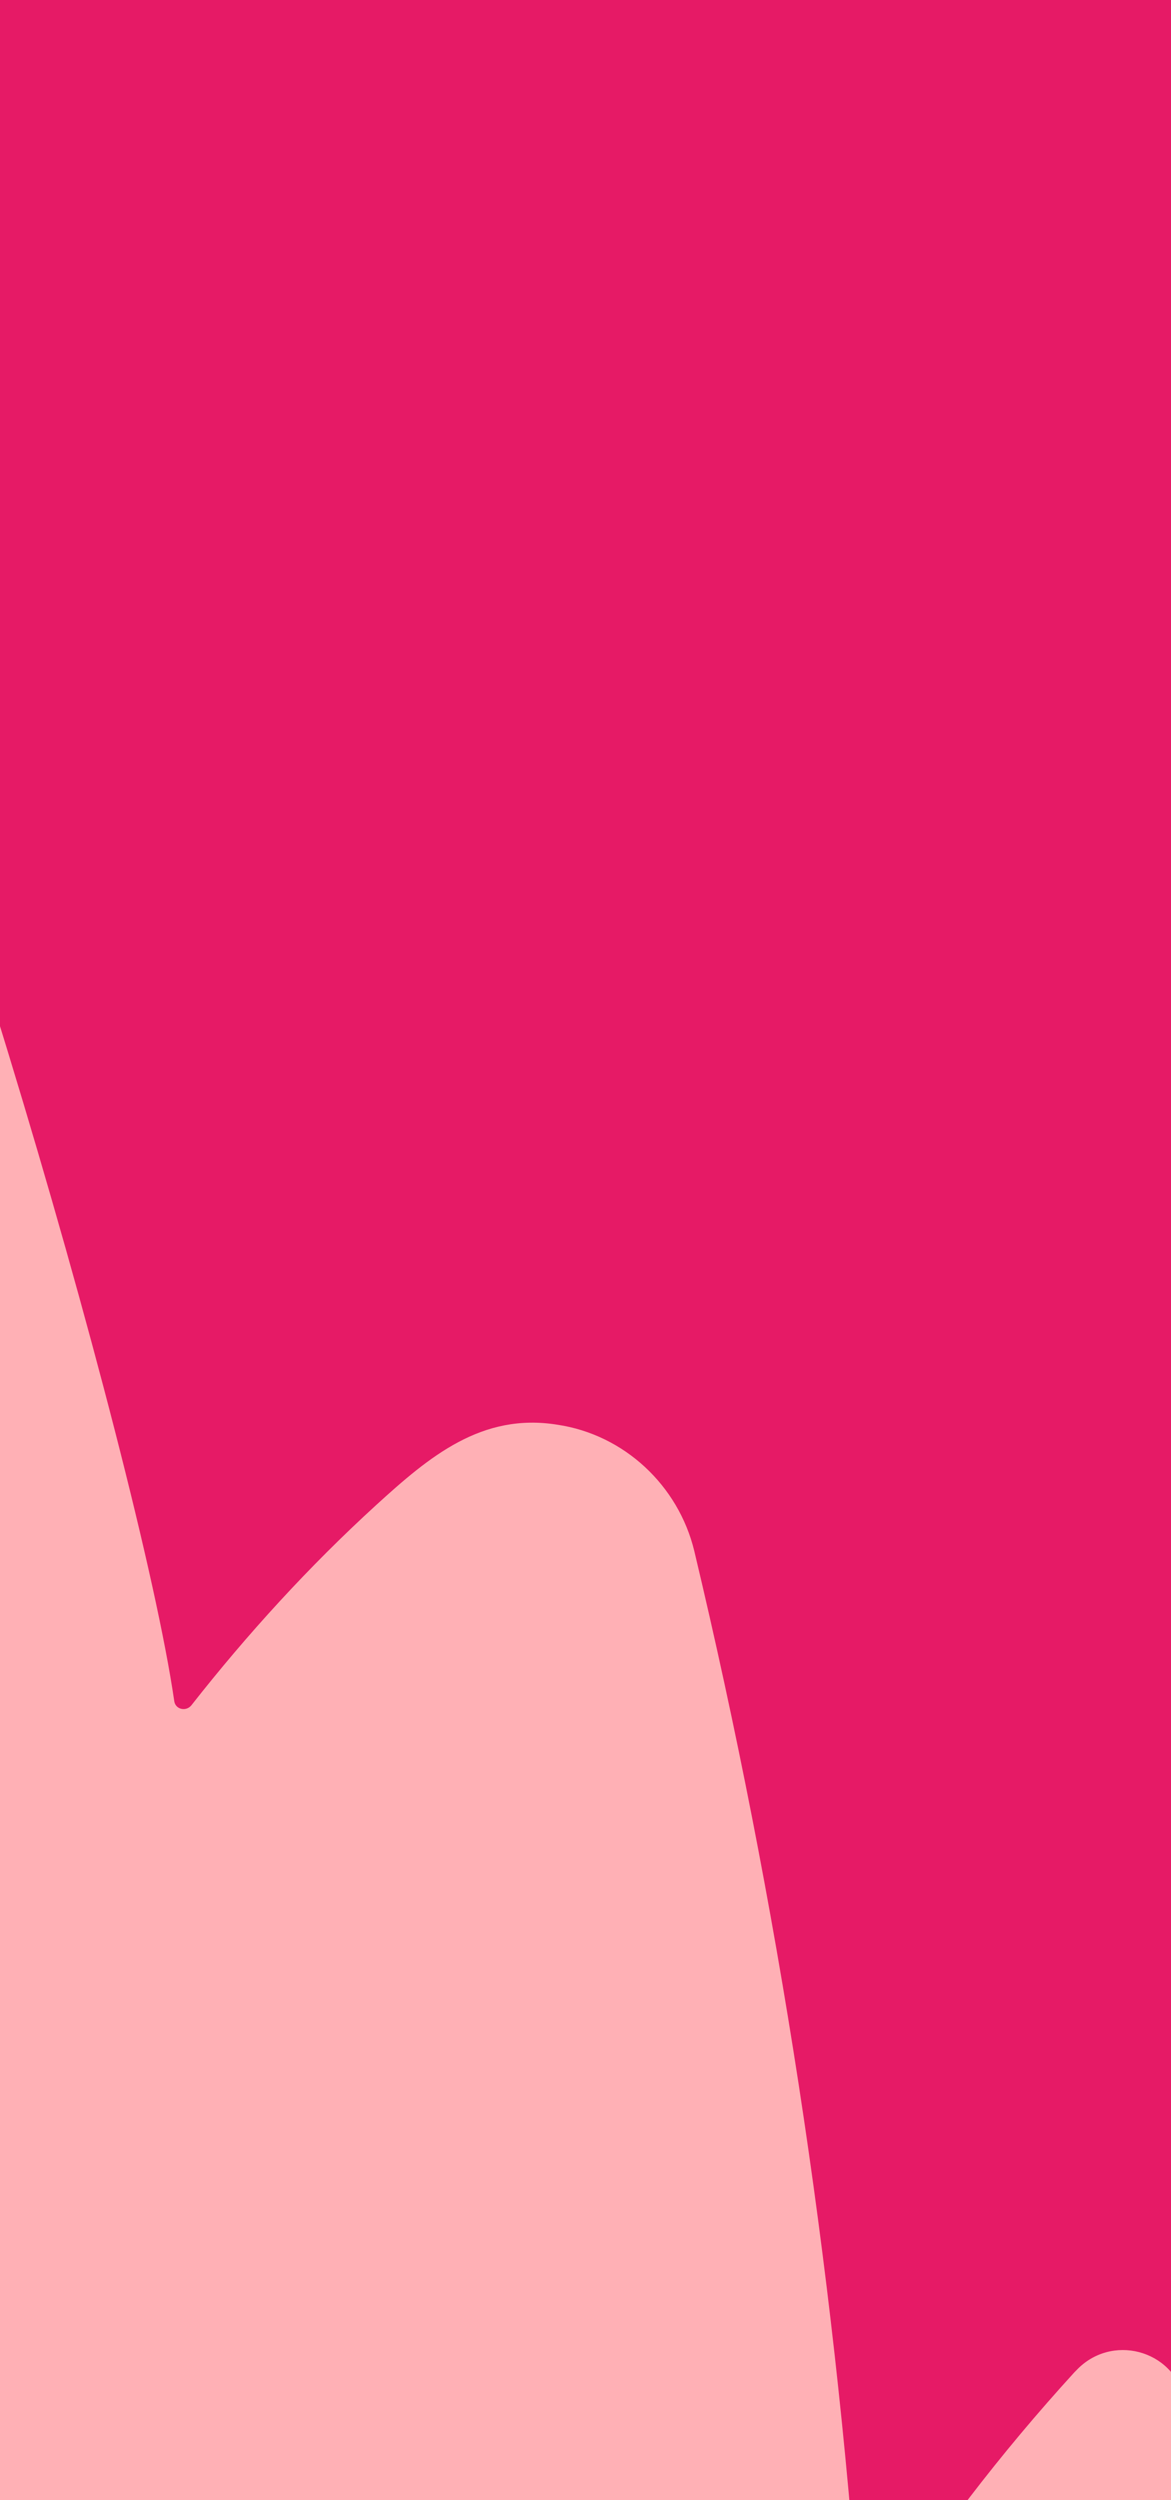
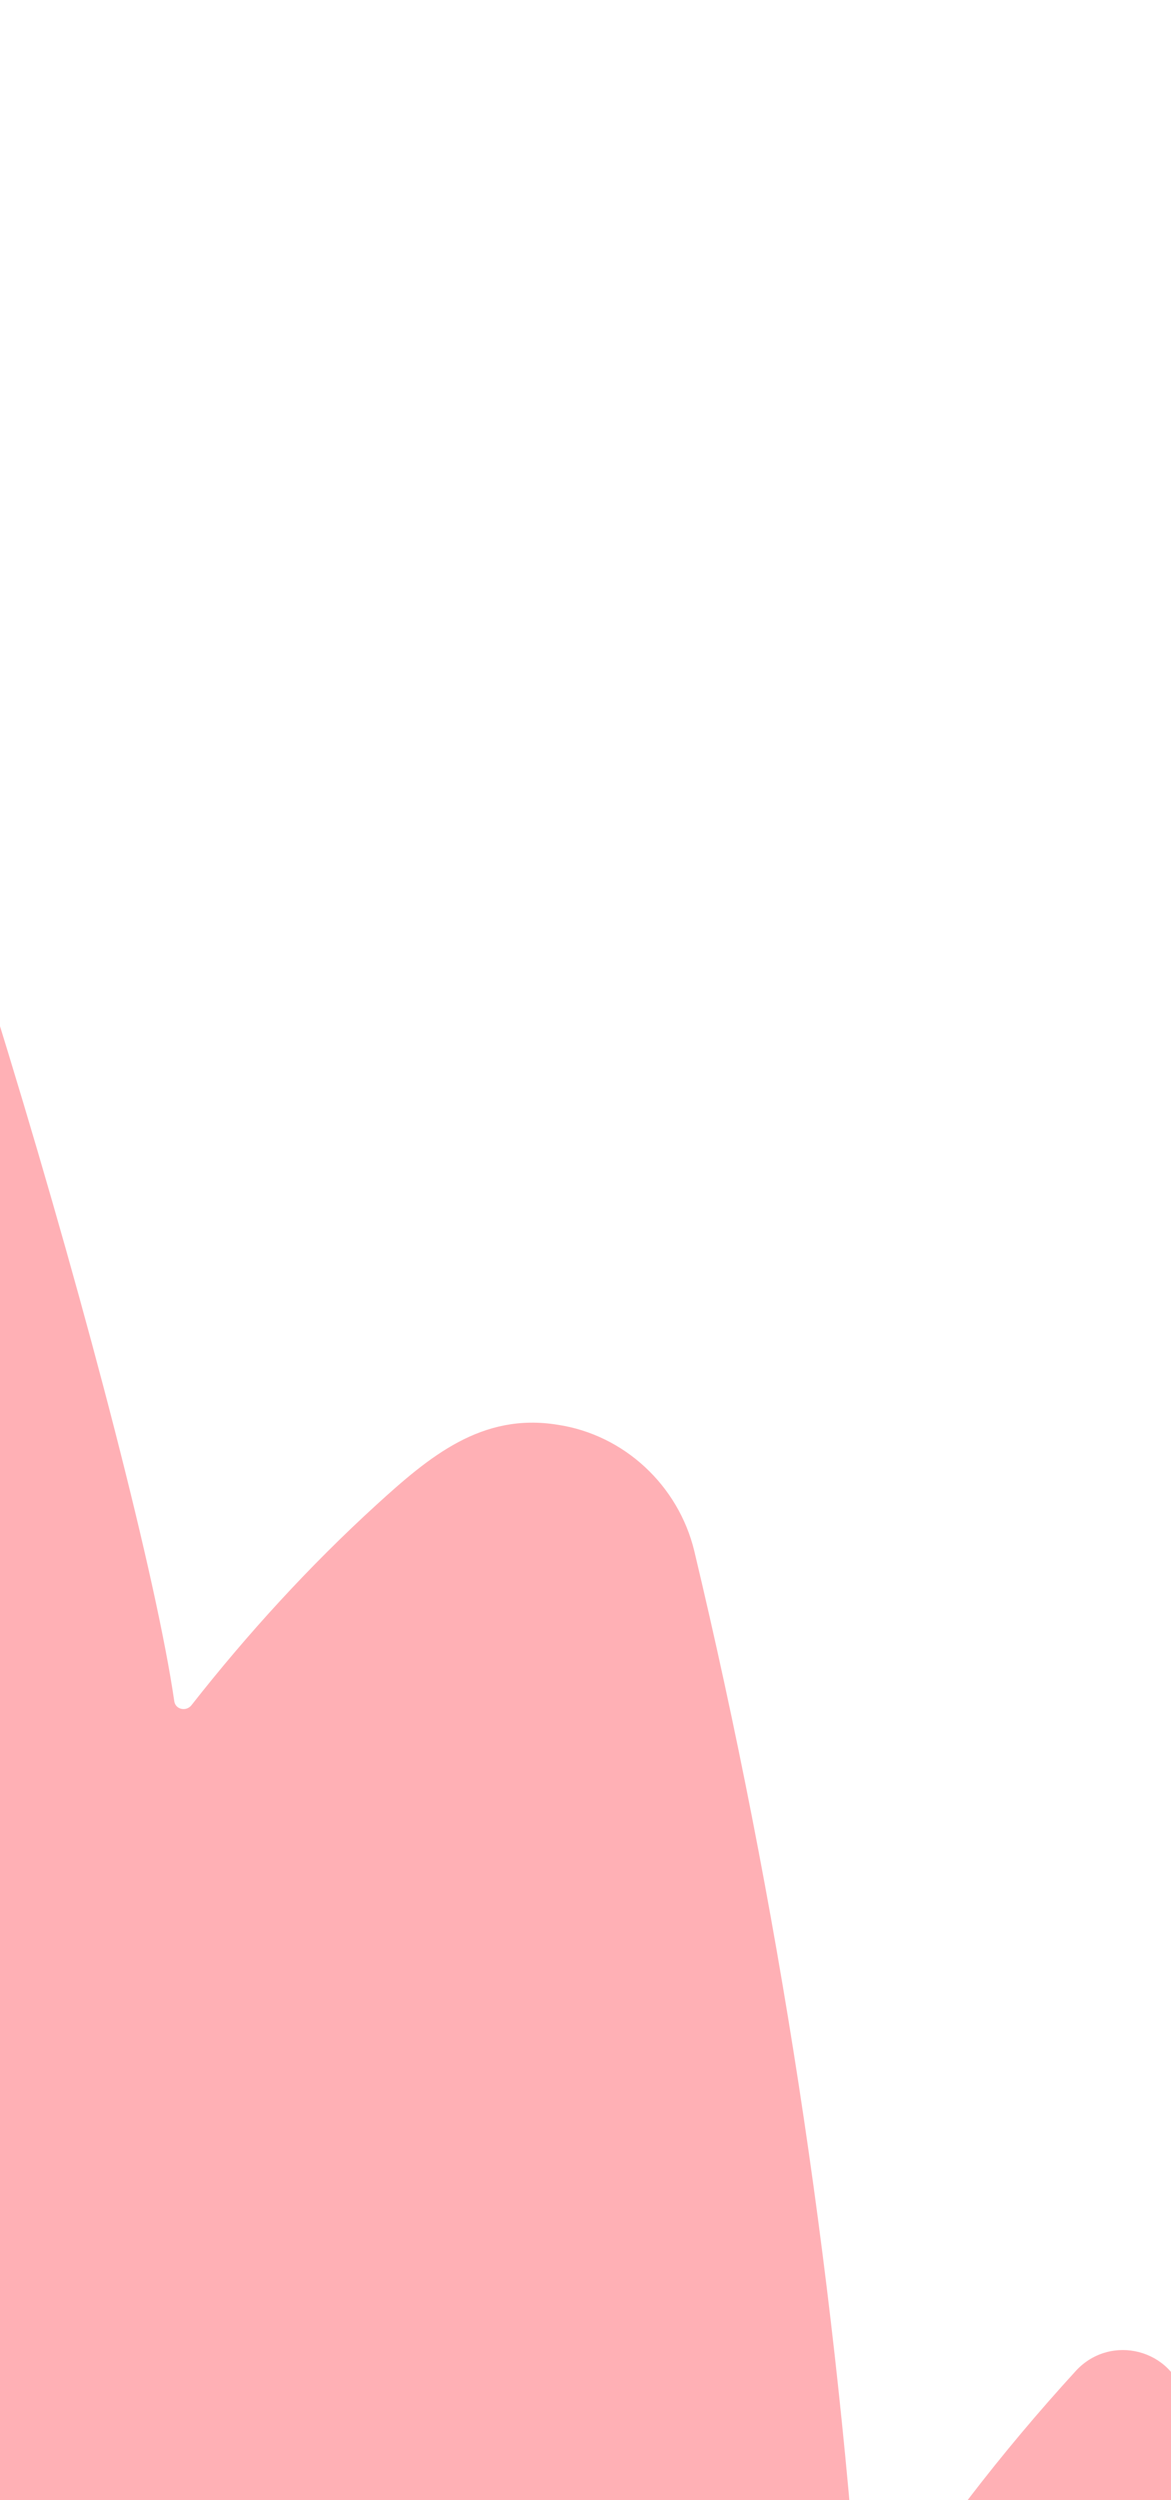
<svg xmlns="http://www.w3.org/2000/svg" width="375" height="800" viewBox="0 0 375 800" fill="none">
  <g clip-path="url(#clip0_3225_62993)">
-     <rect width="375" height="800" fill="#E61A66" />
-     <path d="M-74.961 128.414C-103.988 75.245 -170.548 57.346 -215.058 98.086C-215.058 98.086 -215.435 98.463 -215.624 98.652C-319.357 198.614 -403.863 327.235 -454.24 462.07C-467.447 497.146 -460.29 536.743 -435.406 565.022C-361.319 650.426 -278.179 728.662 -192.587 802.184C-132.069 854.025 -68.533 902.85 -2.168 946.959C22.53 963.359 55.719 955.809 70.81 930.161C72.885 926.577 74.96 922.994 77.035 919.411C86.279 902.627 94.768 885.465 102.503 867.927C103.446 865.476 107.218 865.475 108.16 867.926C133.414 930.147 168.851 988.217 212.964 1038.74C215.792 1041.95 218.62 1045.15 221.448 1048.36C236.718 1065.14 264.249 1061.74 274.624 1041.56C276.511 1037.79 278.586 1034.2 280.472 1030.43C290.282 1010.82 298.961 990.828 306.508 970.461C307.451 968.01 311.034 967.82 312.353 970.271C333.65 1019.48 357.778 1060.58 393.972 1104.7C401.324 1113.56 415.656 1108.66 415.847 1097.15C417.569 986.842 405.526 875.968 379.339 767.549C375.571 751.71 355.773 746.623 344.645 758.505C344.457 758.694 344.268 758.883 344.079 759.071C320.314 785.099 299.189 812.634 280.892 841.488C279.194 843.94 275.611 842.998 275.235 839.981C266.964 724.204 249.264 609.183 222.325 496.238C217.238 475.309 199.894 459.096 178.587 455.895C154.262 451.941 137.477 466.087 120.503 481.553C99.002 501.169 79.198 522.858 61.279 545.678C59.581 547.753 56.187 546.999 55.811 544.36C44.514 466.673 -31.043 208.167 -74.772 127.848L-74.961 128.414Z" fill="#FFB0B5" />
+     <path d="M-74.961 128.414C-103.988 75.245 -170.548 57.346 -215.058 98.086C-215.058 98.086 -215.435 98.463 -215.624 98.652C-319.357 198.614 -403.863 327.235 -454.24 462.07C-467.447 497.146 -460.29 536.743 -435.406 565.022C-361.319 650.426 -278.179 728.662 -192.587 802.184C-132.069 854.025 -68.533 902.85 -2.168 946.959C22.53 963.359 55.719 955.809 70.81 930.161C72.885 926.577 74.96 922.994 77.035 919.411C86.279 902.627 94.768 885.465 102.503 867.927C103.446 865.476 107.218 865.475 108.16 867.926C133.414 930.147 168.851 988.217 212.964 1038.74C215.792 1041.95 218.62 1045.15 221.448 1048.36C236.718 1065.14 264.249 1061.74 274.624 1041.56C276.511 1037.79 278.586 1034.2 280.472 1030.43C290.282 1010.82 298.961 990.828 306.508 970.461C307.451 968.01 311.034 967.82 312.353 970.271C333.65 1019.48 357.778 1060.58 393.972 1104.7C401.324 1113.56 415.656 1108.66 415.847 1097.15C417.569 986.842 405.526 875.968 379.339 767.549C375.571 751.71 355.773 746.623 344.645 758.505C320.314 785.099 299.189 812.634 280.892 841.488C279.194 843.94 275.611 842.998 275.235 839.981C266.964 724.204 249.264 609.183 222.325 496.238C217.238 475.309 199.894 459.096 178.587 455.895C154.262 451.941 137.477 466.087 120.503 481.553C99.002 501.169 79.198 522.858 61.279 545.678C59.581 547.753 56.187 546.999 55.811 544.36C44.514 466.673 -31.043 208.167 -74.772 127.848L-74.961 128.414Z" fill="#FFB0B5" />
  </g>
  <defs>
    <clipPath id="clip0_3225_62993">
      <rect width="375" height="800" fill="white" />
    </clipPath>
  </defs>
</svg>